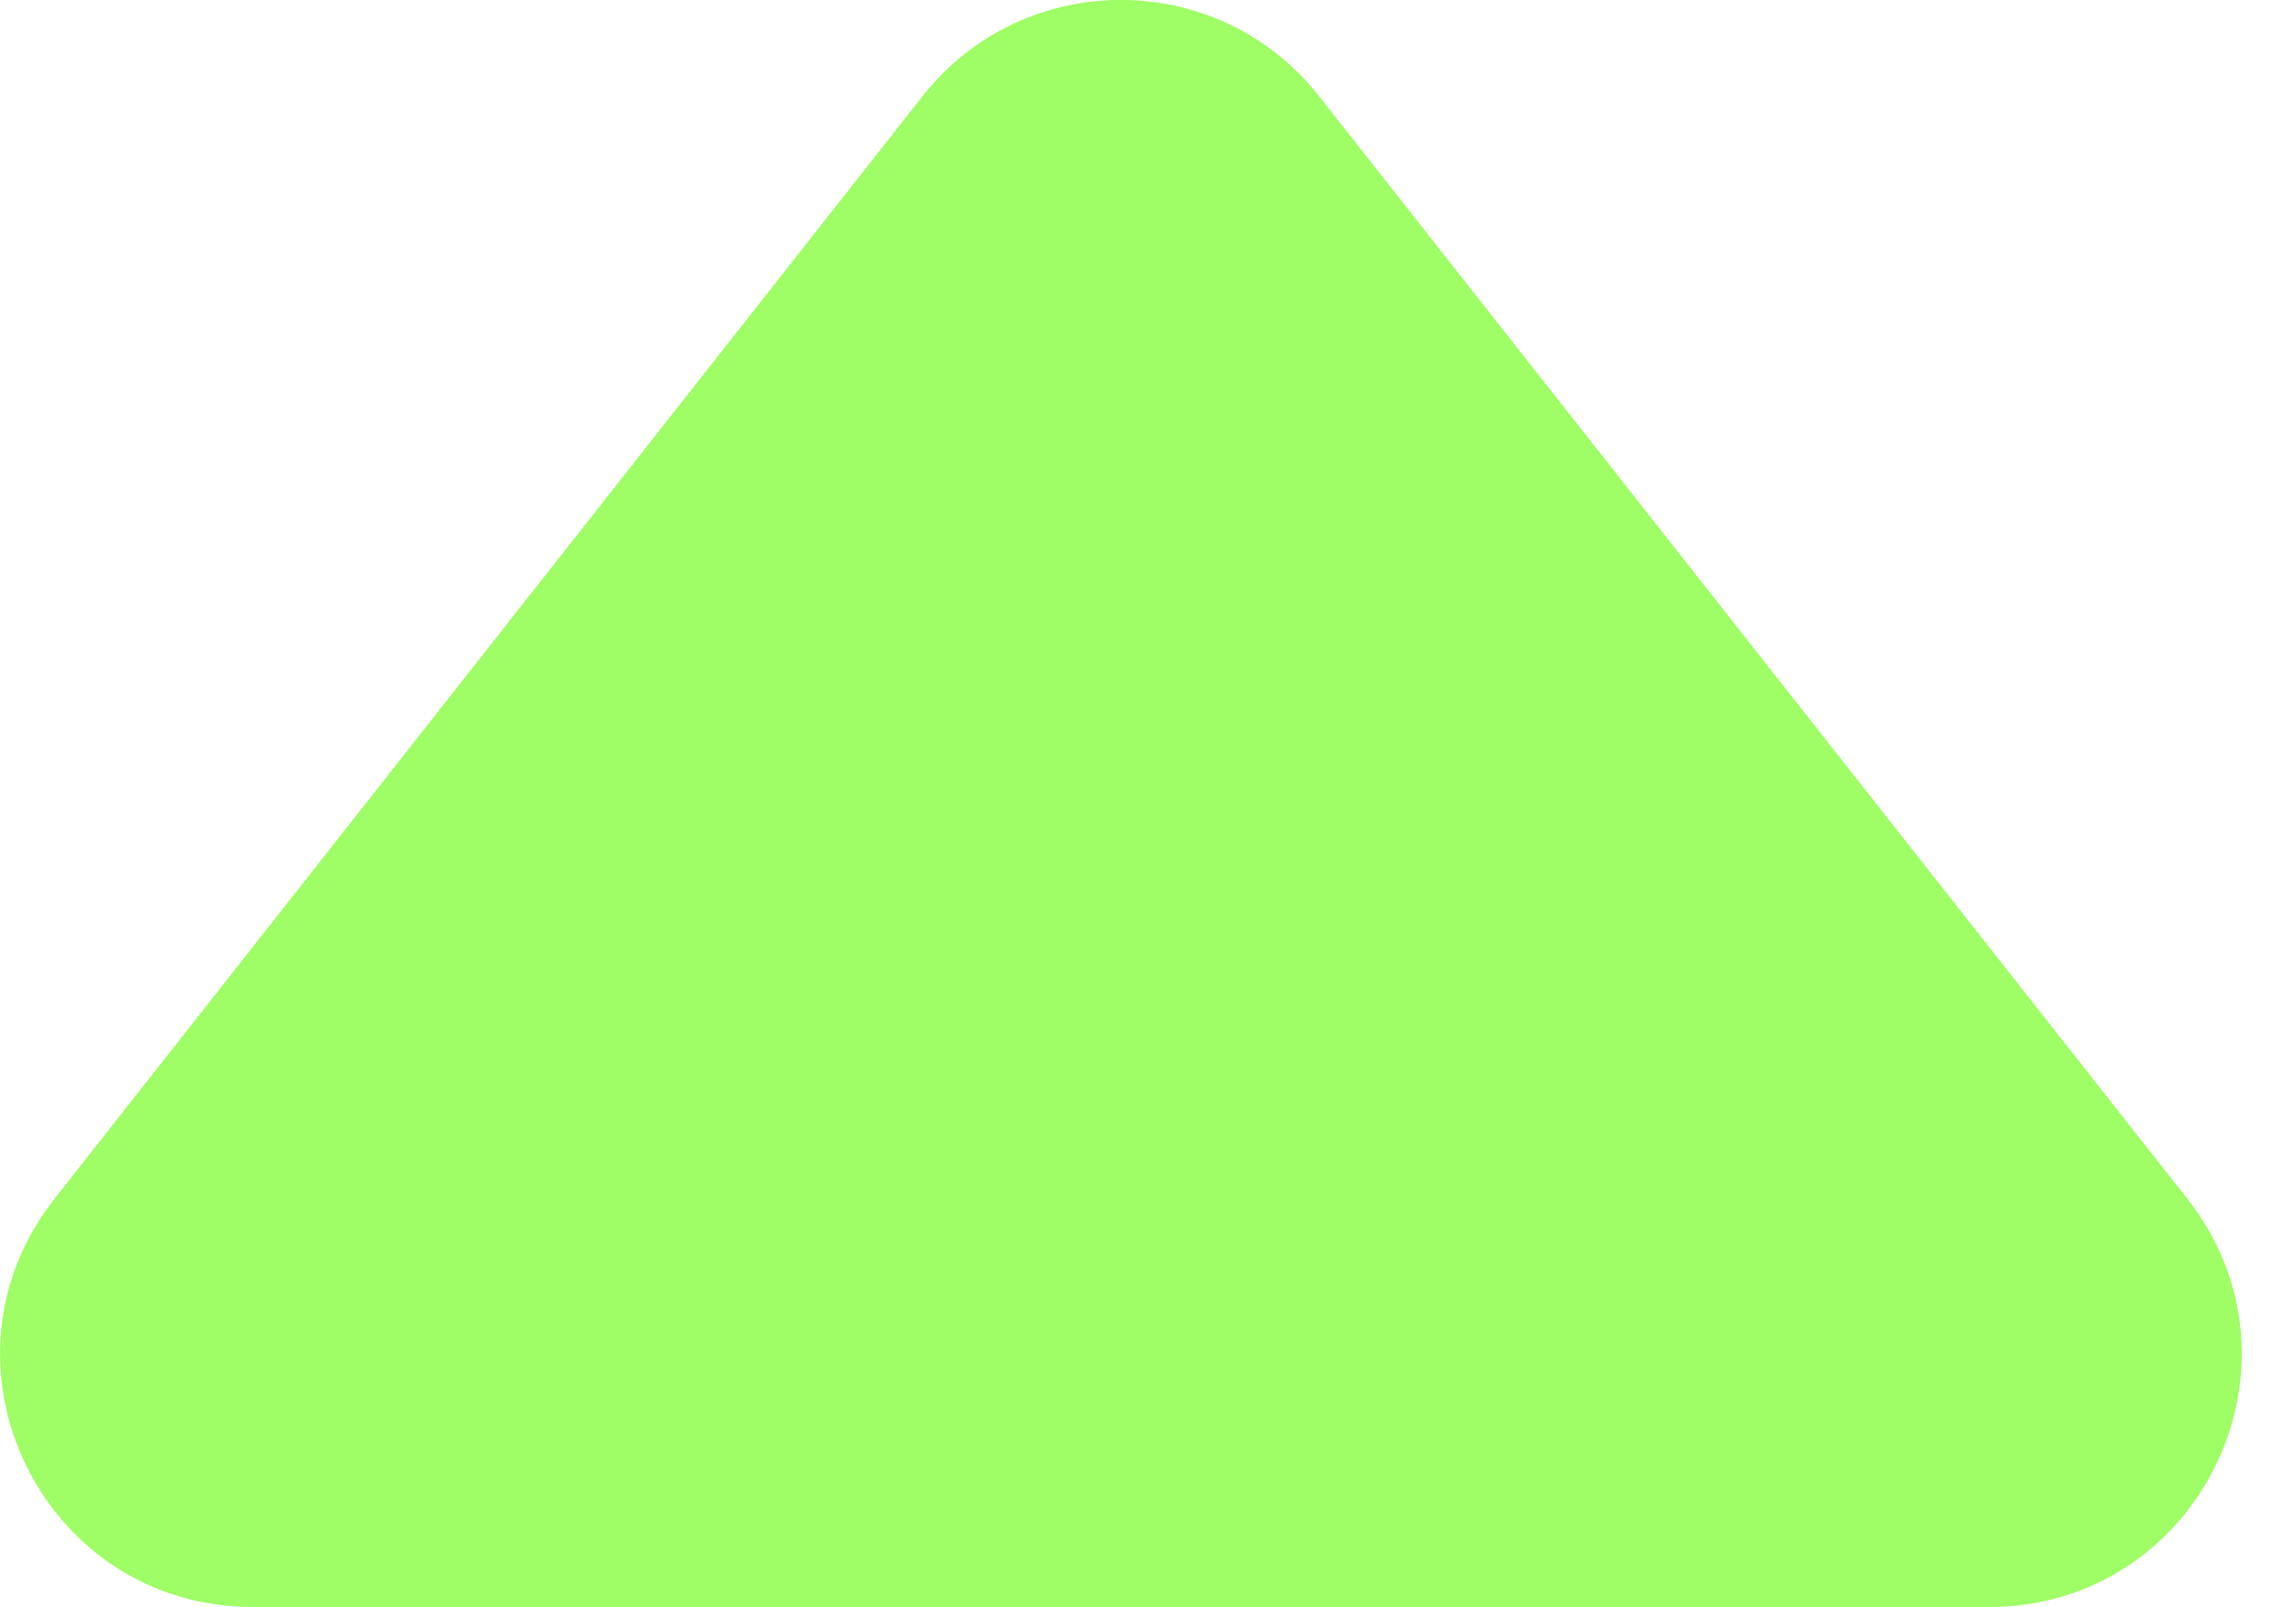
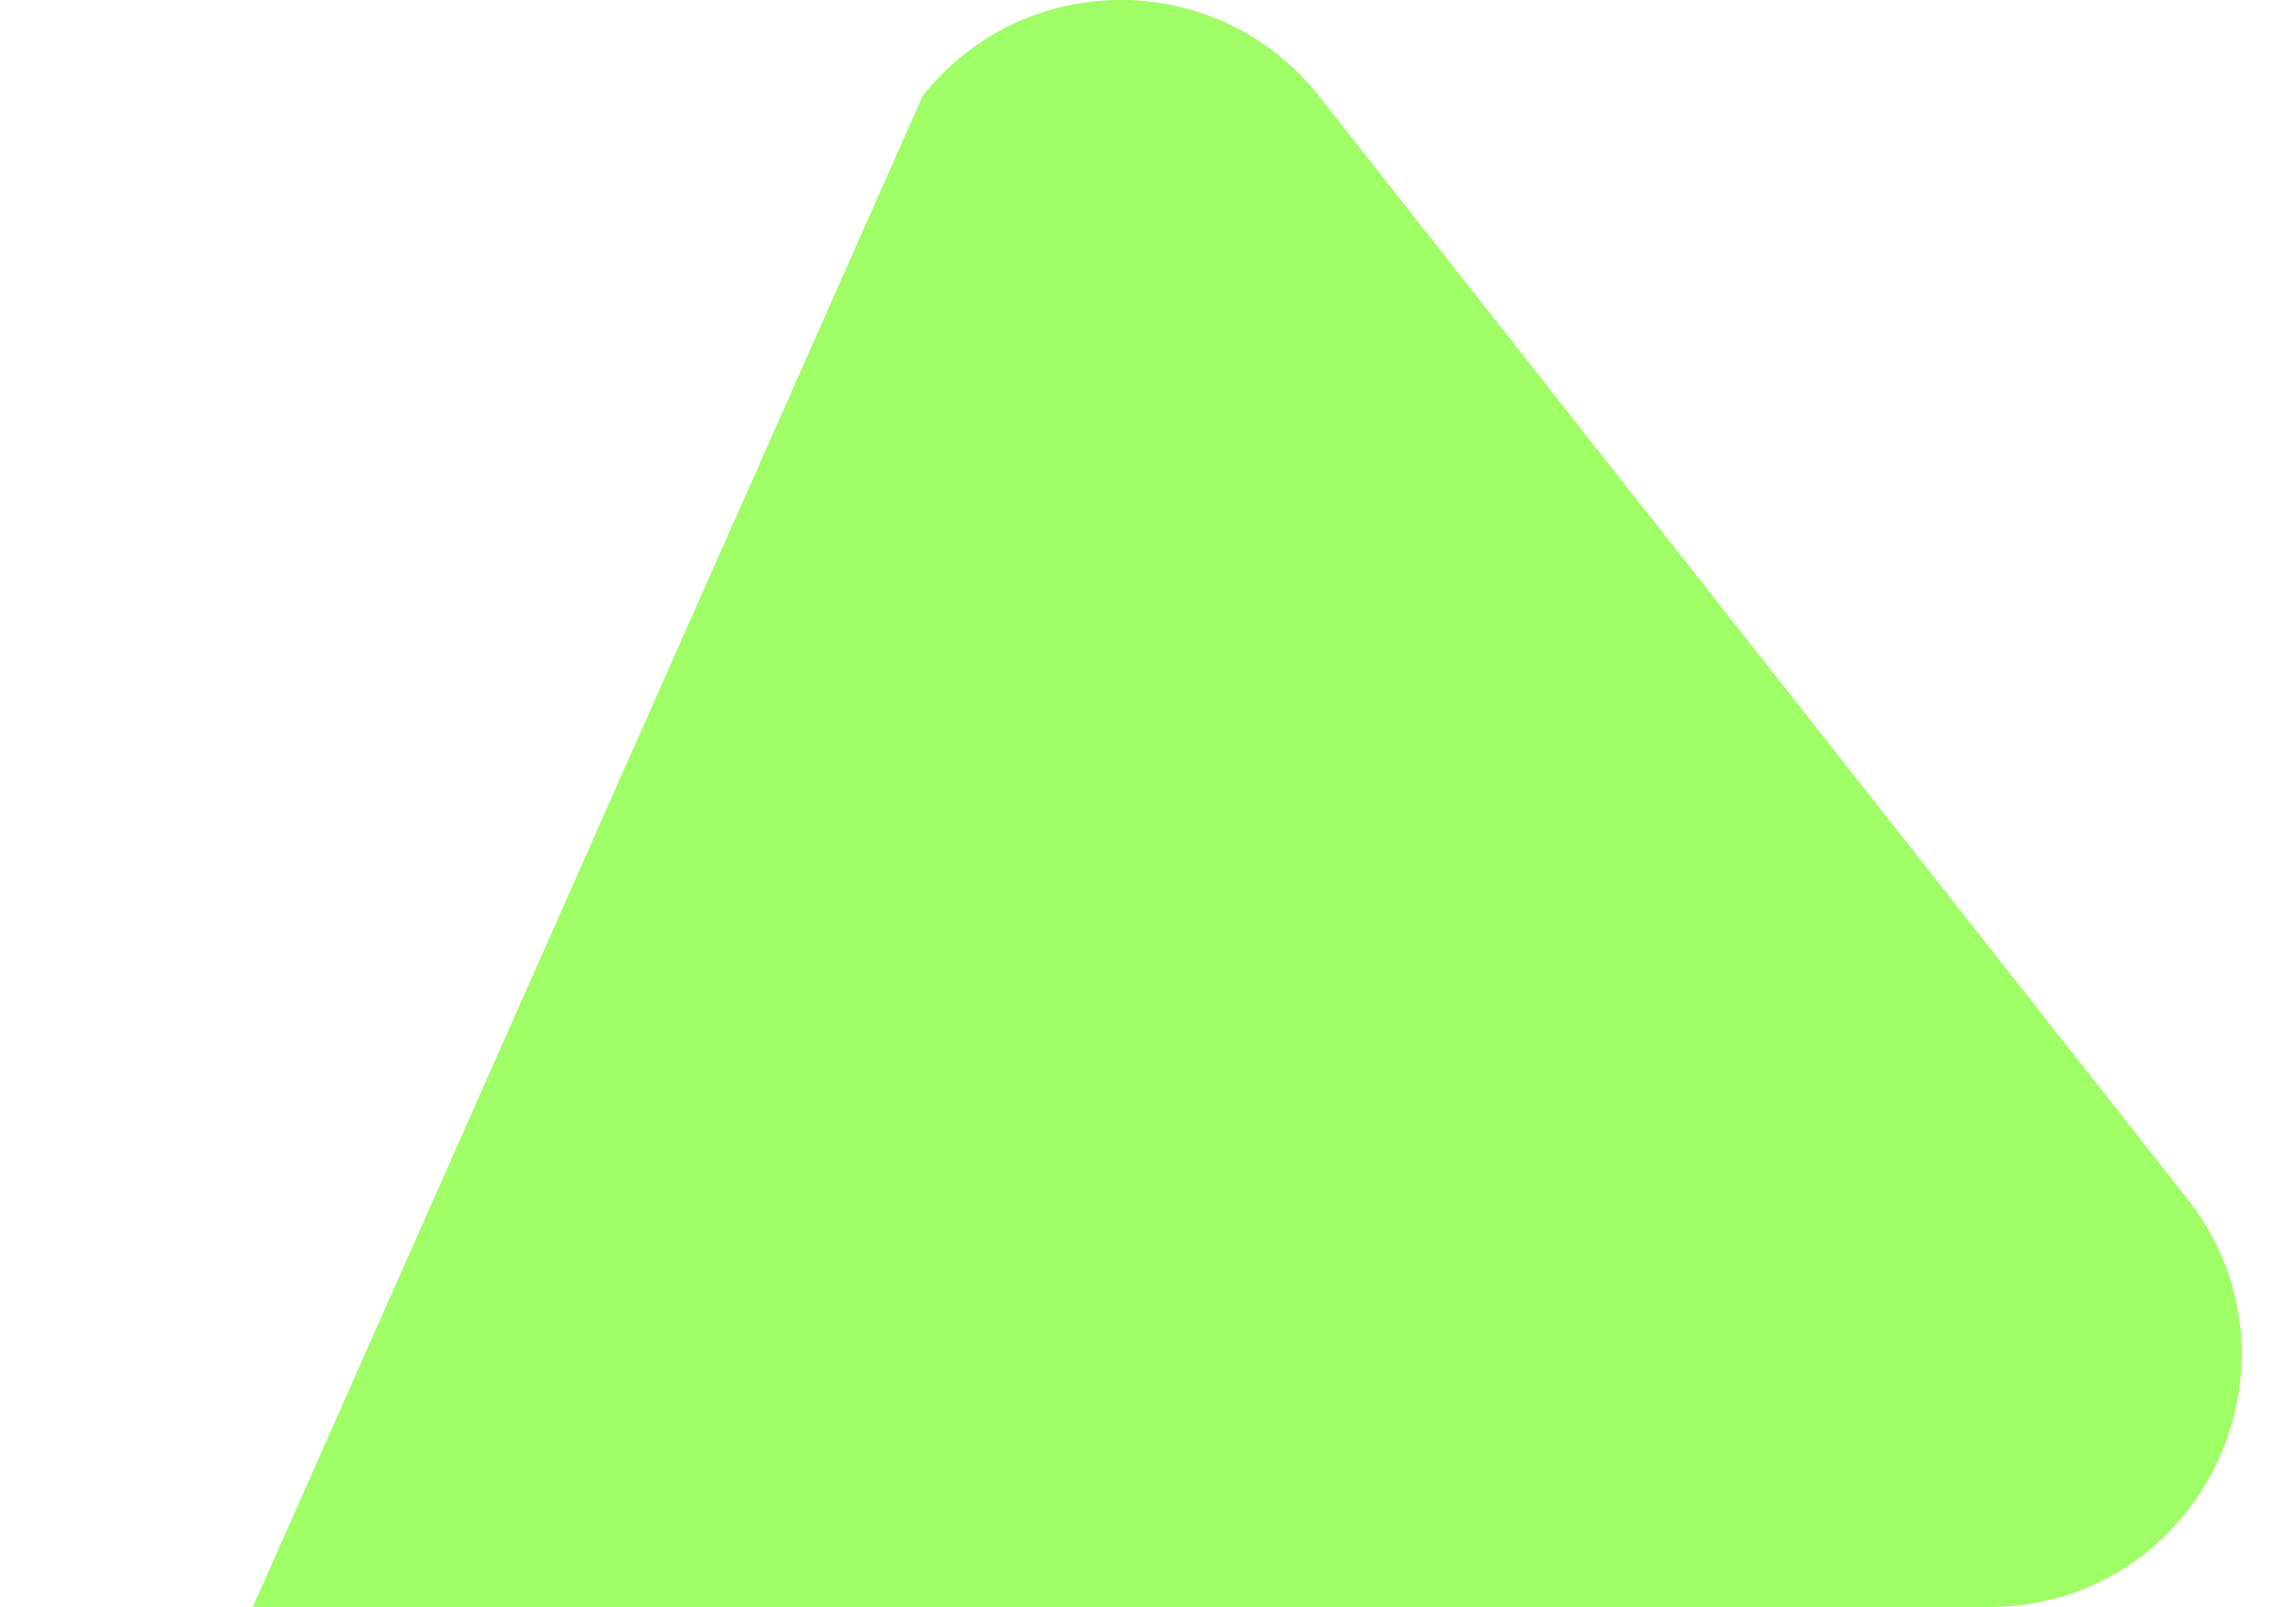
<svg xmlns="http://www.w3.org/2000/svg" width="10" height="7" viewBox="0 0 10 7" fill="none">
-   <path d="M4.018 0.419C4.458 -0.14 5.305 -0.14 5.745 0.419L9.526 5.221C10.094 5.942 9.58 7 8.662 7L1.101 7C0.184 7 -0.33 5.942 0.238 5.221L4.018 0.419Z" fill="#9FFD65" />
+   <path d="M4.018 0.419C4.458 -0.14 5.305 -0.14 5.745 0.419L9.526 5.221C10.094 5.942 9.58 7 8.662 7L1.101 7L4.018 0.419Z" fill="#9FFD65" />
</svg>